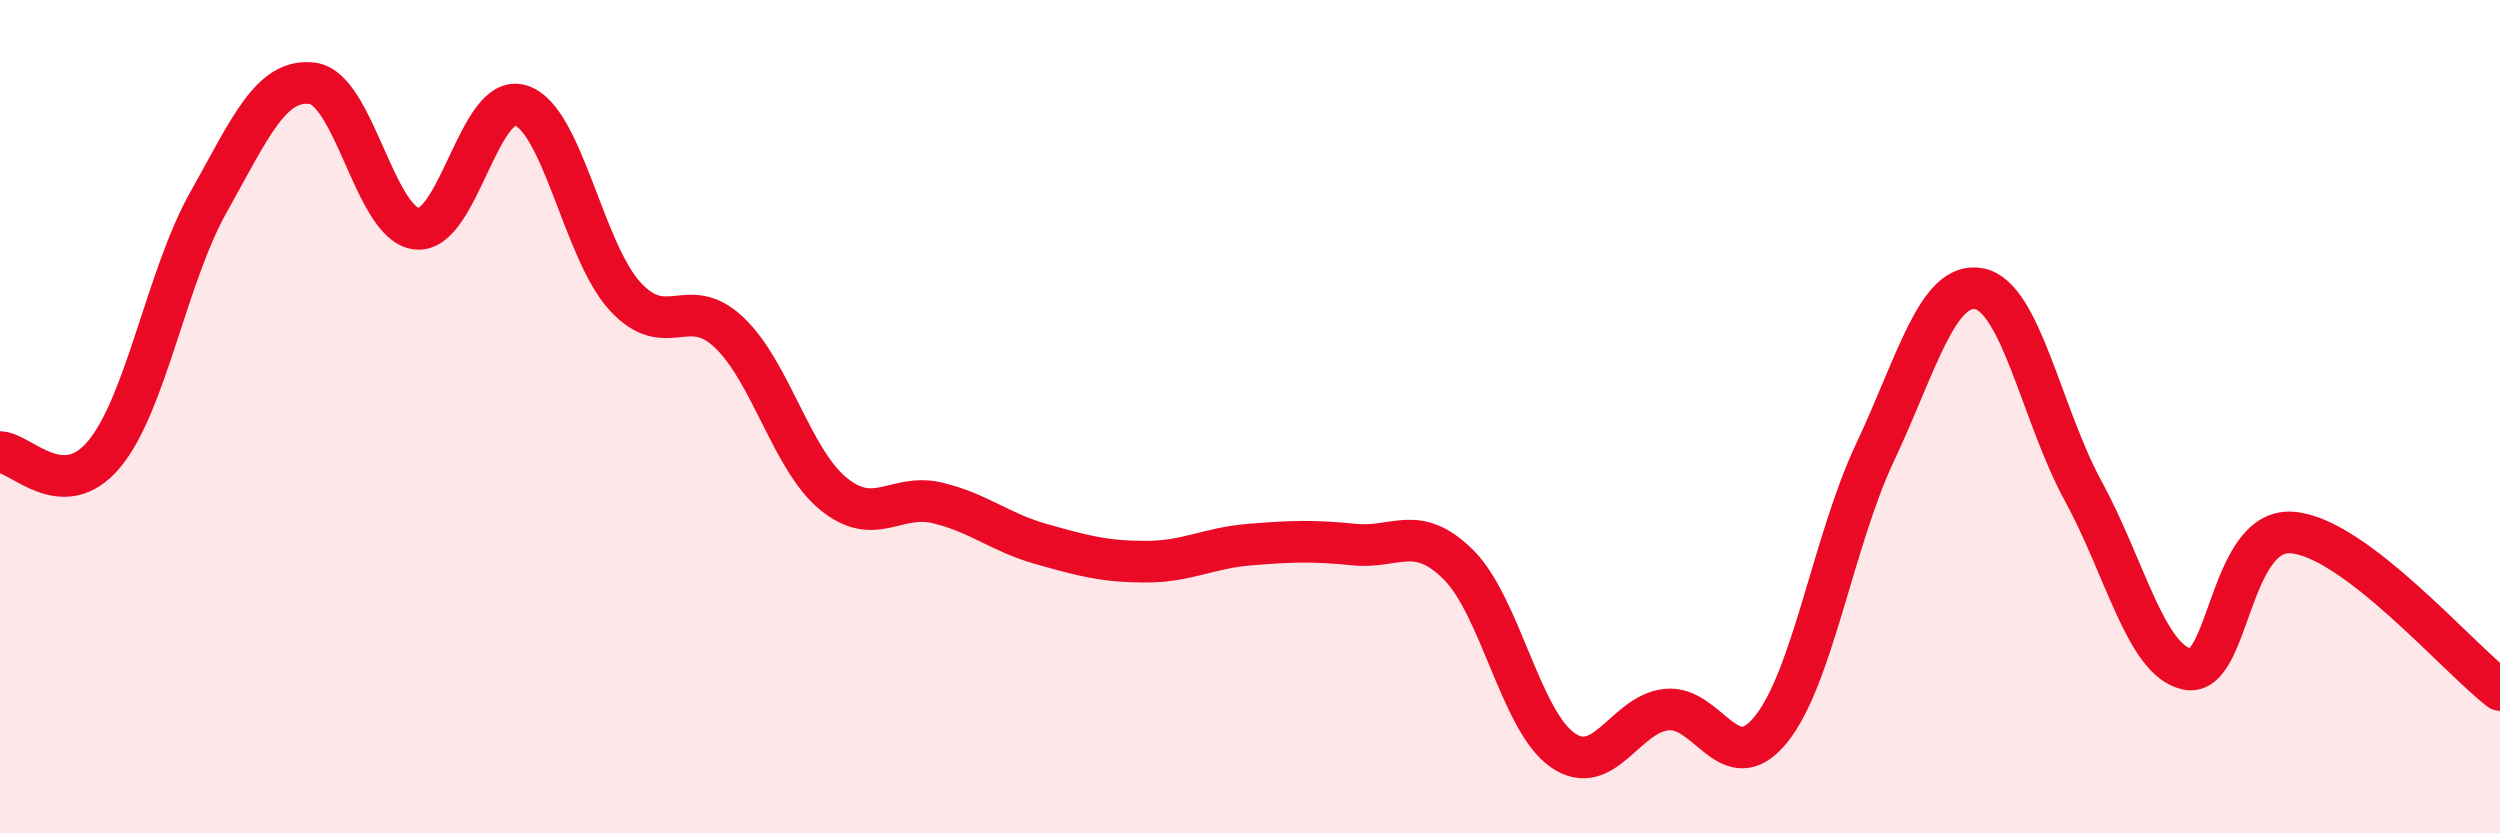
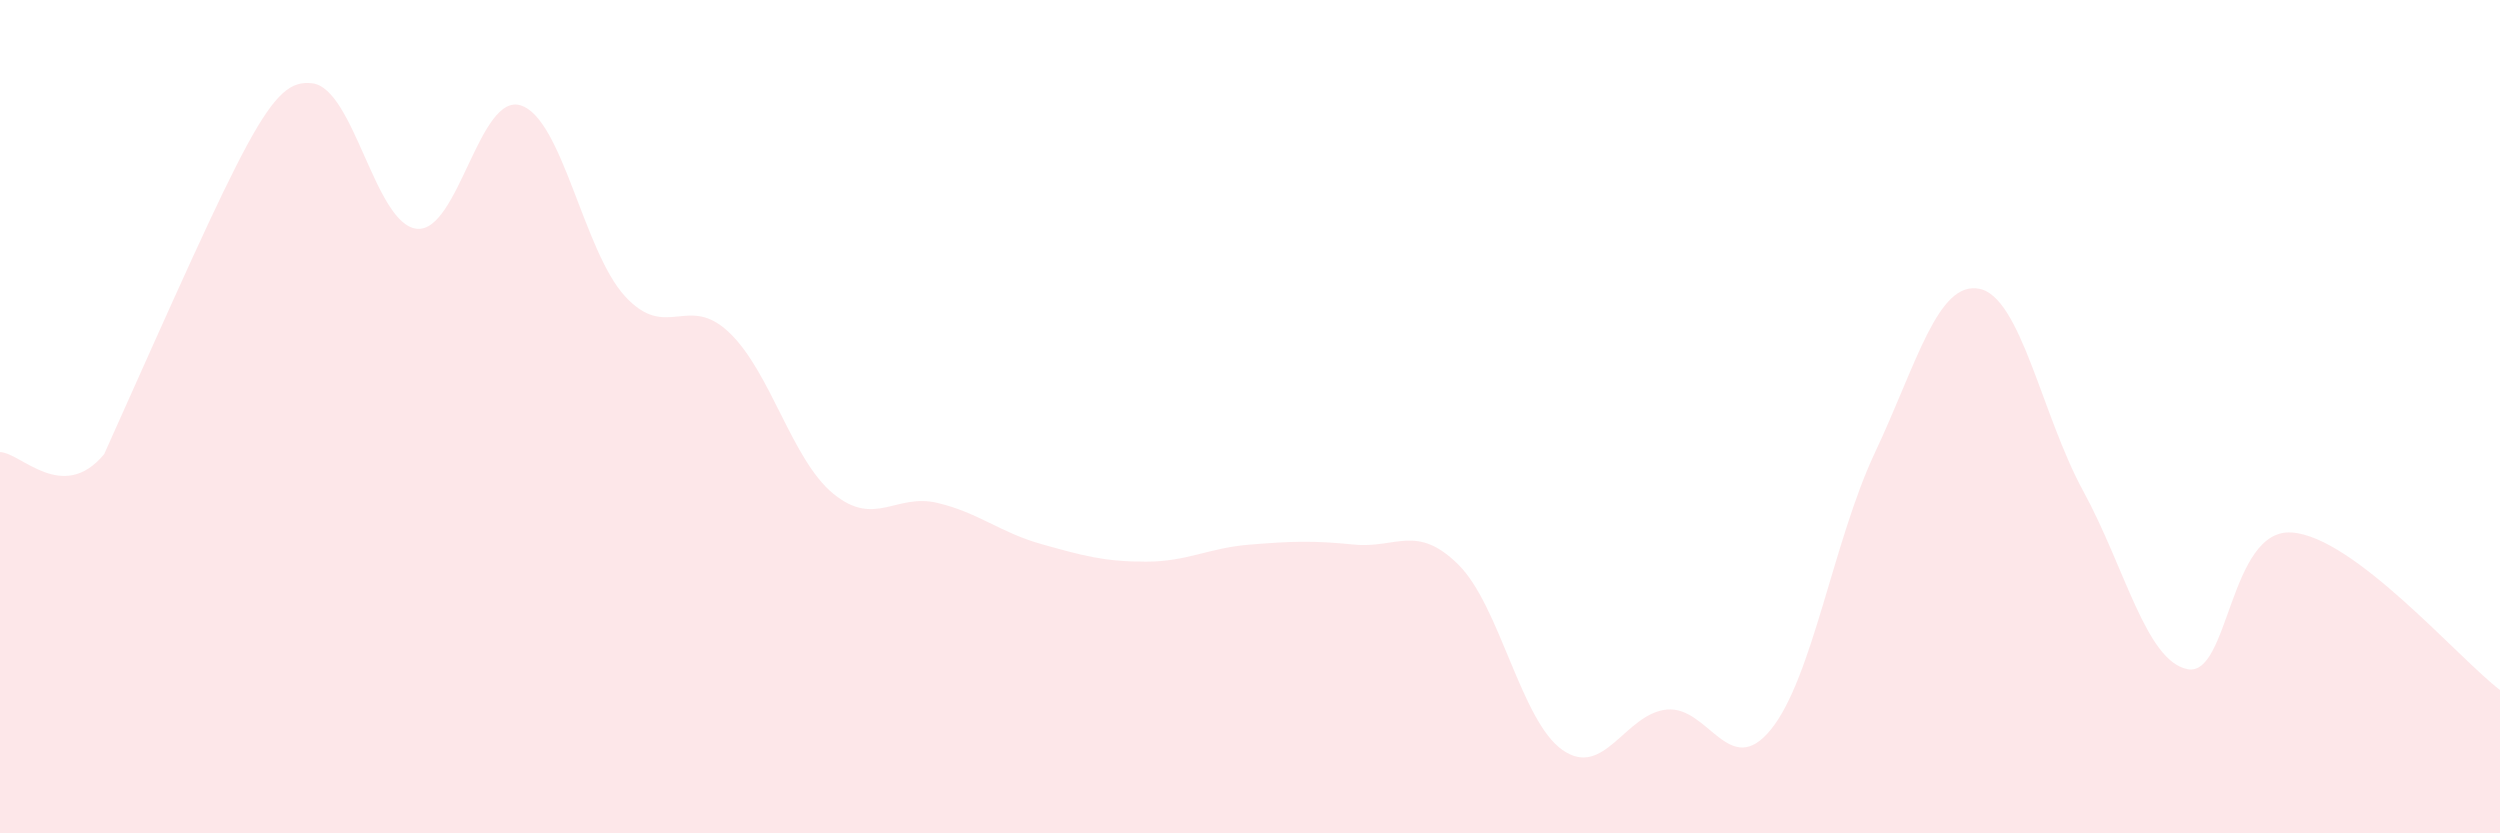
<svg xmlns="http://www.w3.org/2000/svg" width="60" height="20" viewBox="0 0 60 20">
-   <path d="M 0,10.85 C 0.5,10.86 1.5,12.1 2.5,10.9 C 3.5,9.7 4,6.64 5,4.86 C 6,3.08 6.5,1.87 7.5,2 C 8.5,2.13 9,5.38 10,5.49 C 11,5.6 11.5,2.21 12.5,2.53 C 13.5,2.85 14,6.02 15,7.11 C 16,8.2 16.5,7.03 17.5,7.98 C 18.5,8.93 19,11.03 20,11.85 C 21,12.67 21.5,11.83 22.5,12.07 C 23.5,12.31 24,12.78 25,13.06 C 26,13.34 26.5,13.48 27.5,13.48 C 28.5,13.48 29,13.15 30,13.07 C 31,12.99 31.5,12.97 32.5,13.07 C 33.5,13.17 34,12.56 35,13.55 C 36,14.54 36.5,17.3 37.5,18 C 38.5,18.7 39,17.13 40,17.03 C 41,16.93 41.5,18.74 42.5,17.51 C 43.5,16.28 44,12.98 45,10.86 C 46,8.74 46.5,6.74 47.5,6.93 C 48.5,7.12 49,9.96 50,11.79 C 51,13.62 51.5,15.86 52.5,16.06 C 53.5,16.26 53.5,12.68 55,12.78 C 56.5,12.88 59,15.8 60,16.56L60 20L0 20Z" fill="#EB0A25" opacity="0.1" stroke-linecap="round" stroke-linejoin="round" />
-   <path d="M 0,10.85 C 0.5,10.86 1.5,12.1 2.5,10.9 C 3.5,9.7 4,6.64 5,4.86 C 6,3.08 6.5,1.87 7.5,2 C 8.5,2.13 9,5.38 10,5.49 C 11,5.6 11.5,2.21 12.5,2.53 C 13.5,2.85 14,6.02 15,7.11 C 16,8.2 16.5,7.03 17.5,7.98 C 18.5,8.93 19,11.03 20,11.85 C 21,12.67 21.5,11.83 22.5,12.07 C 23.5,12.31 24,12.78 25,13.06 C 26,13.34 26.5,13.48 27.5,13.48 C 28.5,13.48 29,13.15 30,13.07 C 31,12.99 31.5,12.97 32.5,13.07 C 33.5,13.17 34,12.56 35,13.55 C 36,14.54 36.5,17.3 37.5,18 C 38.5,18.7 39,17.13 40,17.03 C 41,16.93 41.5,18.74 42.5,17.51 C 43.5,16.28 44,12.98 45,10.86 C 46,8.74 46.5,6.74 47.5,6.93 C 48.5,7.12 49,9.96 50,11.79 C 51,13.62 51.5,15.86 52.5,16.06 C 53.5,16.26 53.5,12.68 55,12.78 C 56.5,12.88 59,15.8 60,16.56" stroke="#EB0A25" stroke-width="1" fill="none" stroke-linecap="round" stroke-linejoin="round" />
+   <path d="M 0,10.85 C 0.5,10.86 1.5,12.1 2.5,10.9 C 6,3.08 6.5,1.87 7.5,2 C 8.5,2.13 9,5.38 10,5.49 C 11,5.6 11.5,2.21 12.5,2.53 C 13.5,2.85 14,6.02 15,7.11 C 16,8.2 16.5,7.03 17.5,7.98 C 18.5,8.93 19,11.03 20,11.85 C 21,12.67 21.5,11.83 22.5,12.07 C 23.5,12.31 24,12.78 25,13.06 C 26,13.34 26.5,13.48 27.5,13.48 C 28.5,13.48 29,13.15 30,13.07 C 31,12.99 31.5,12.97 32.5,13.07 C 33.5,13.17 34,12.56 35,13.55 C 36,14.54 36.5,17.3 37.5,18 C 38.5,18.7 39,17.13 40,17.03 C 41,16.93 41.5,18.74 42.5,17.51 C 43.5,16.28 44,12.98 45,10.86 C 46,8.74 46.5,6.74 47.5,6.93 C 48.5,7.12 49,9.96 50,11.79 C 51,13.62 51.5,15.86 52.5,16.06 C 53.5,16.26 53.5,12.68 55,12.78 C 56.5,12.88 59,15.8 60,16.56L60 20L0 20Z" fill="#EB0A25" opacity="0.1" stroke-linecap="round" stroke-linejoin="round" />
</svg>